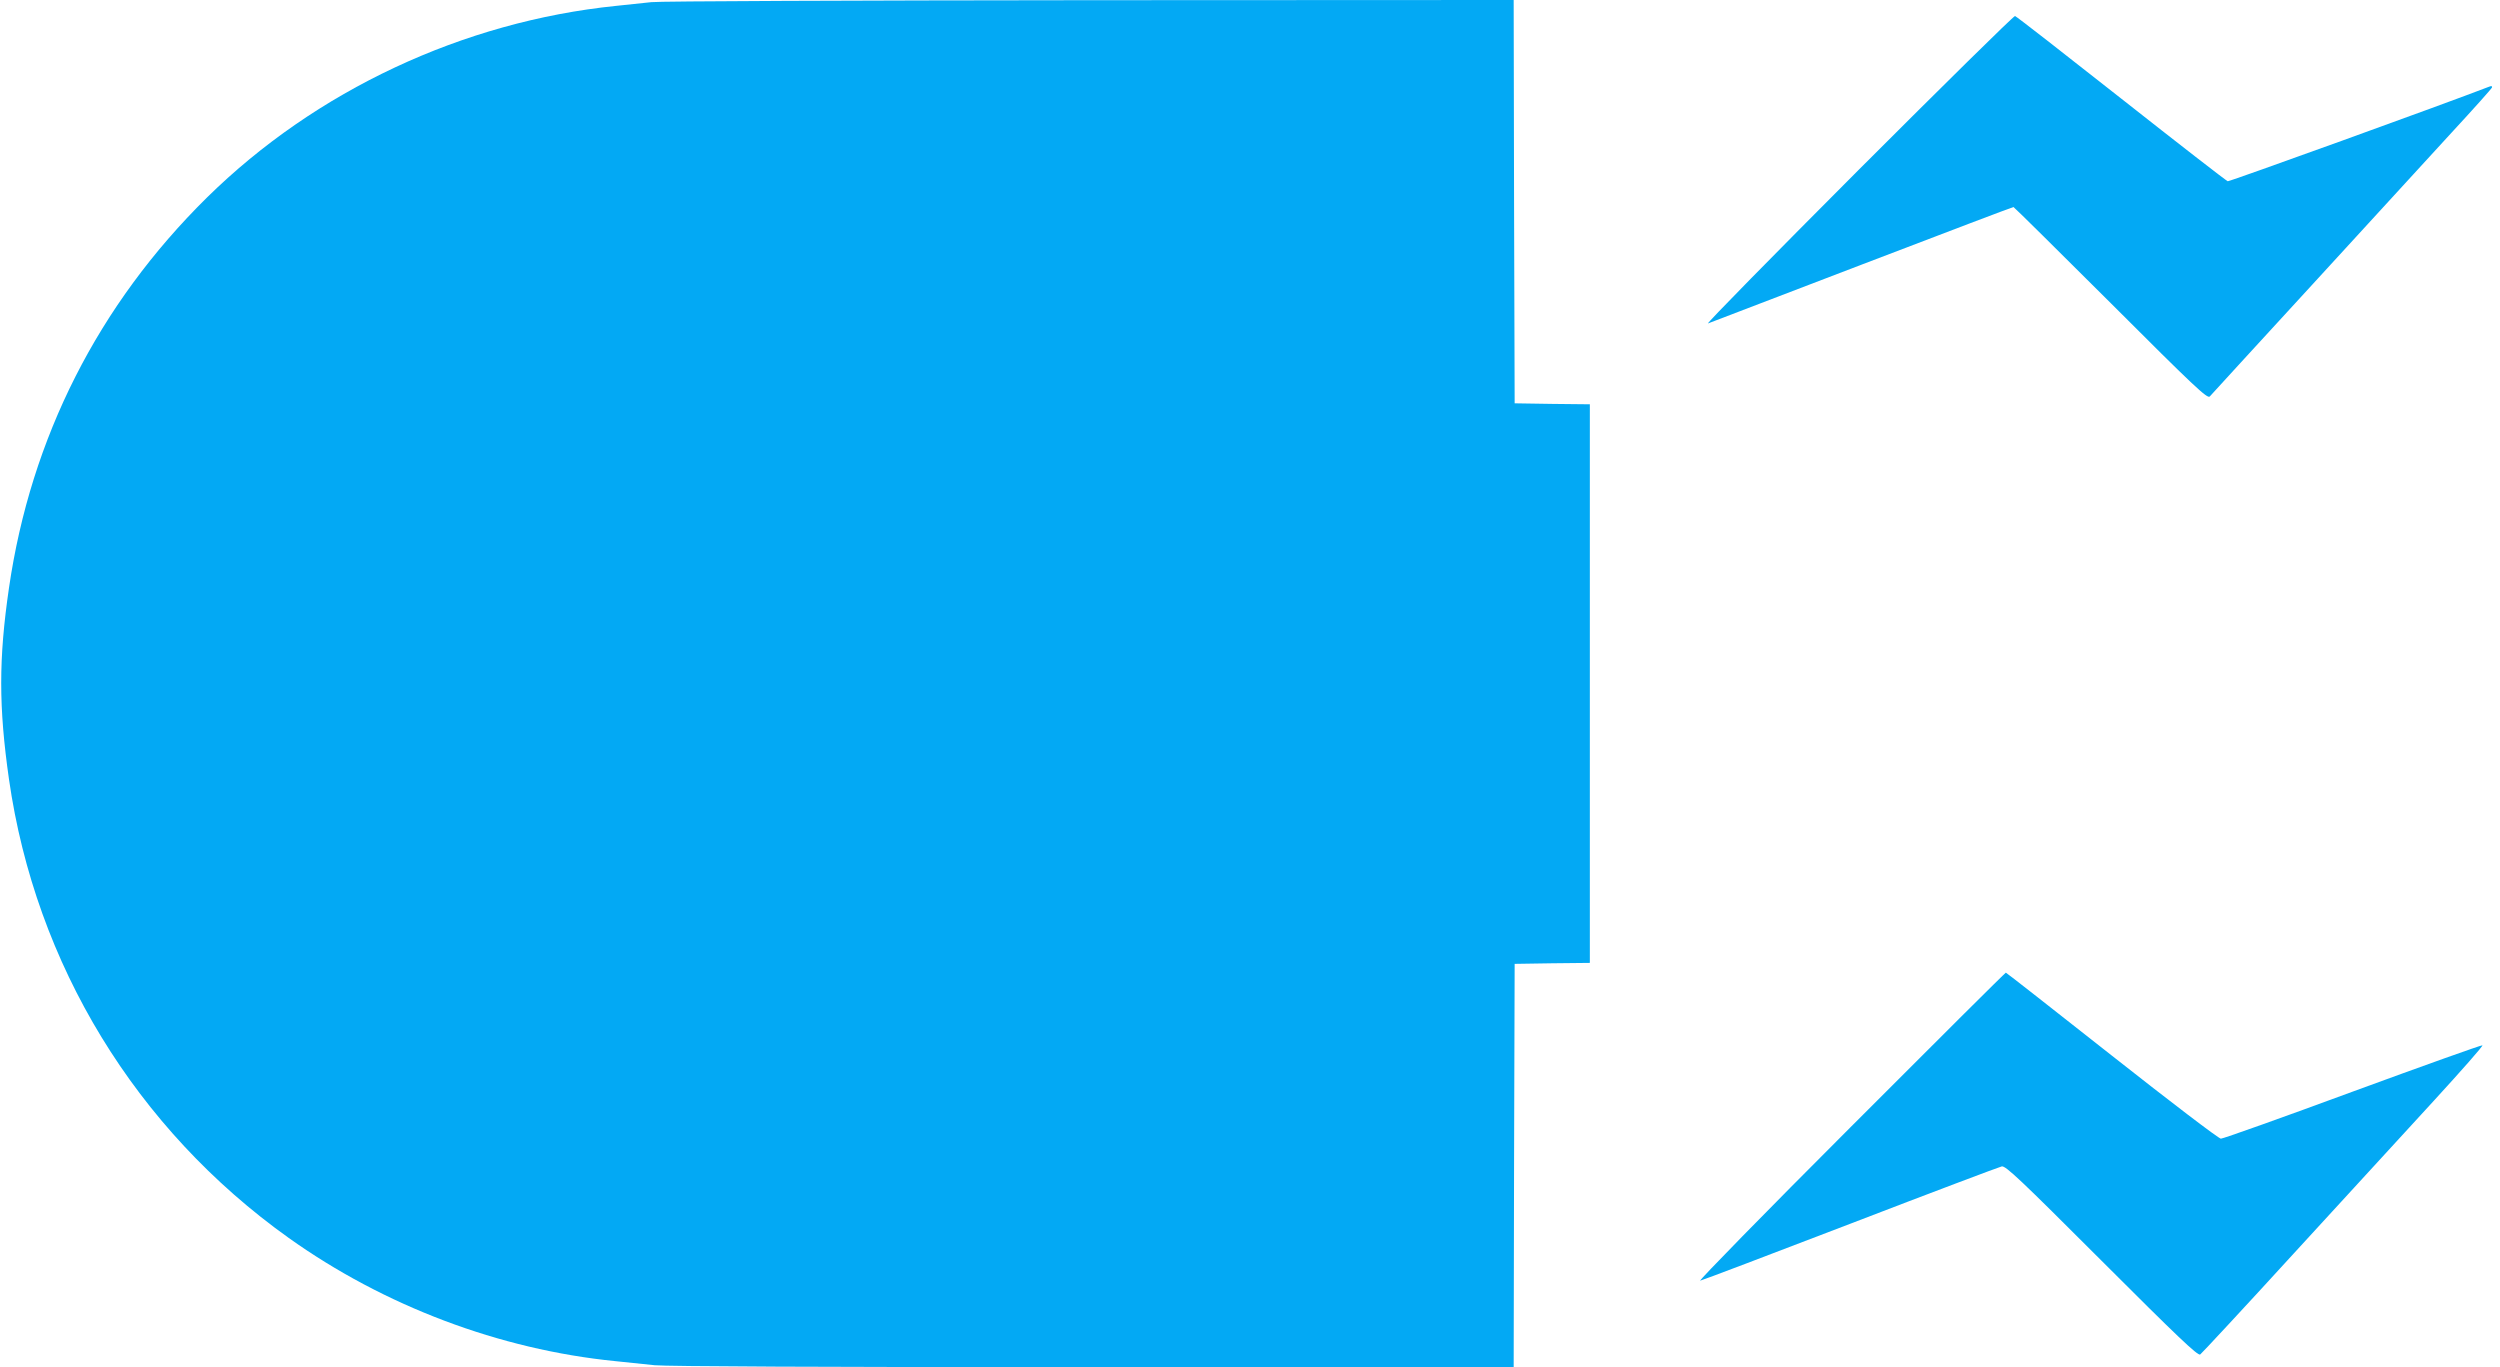
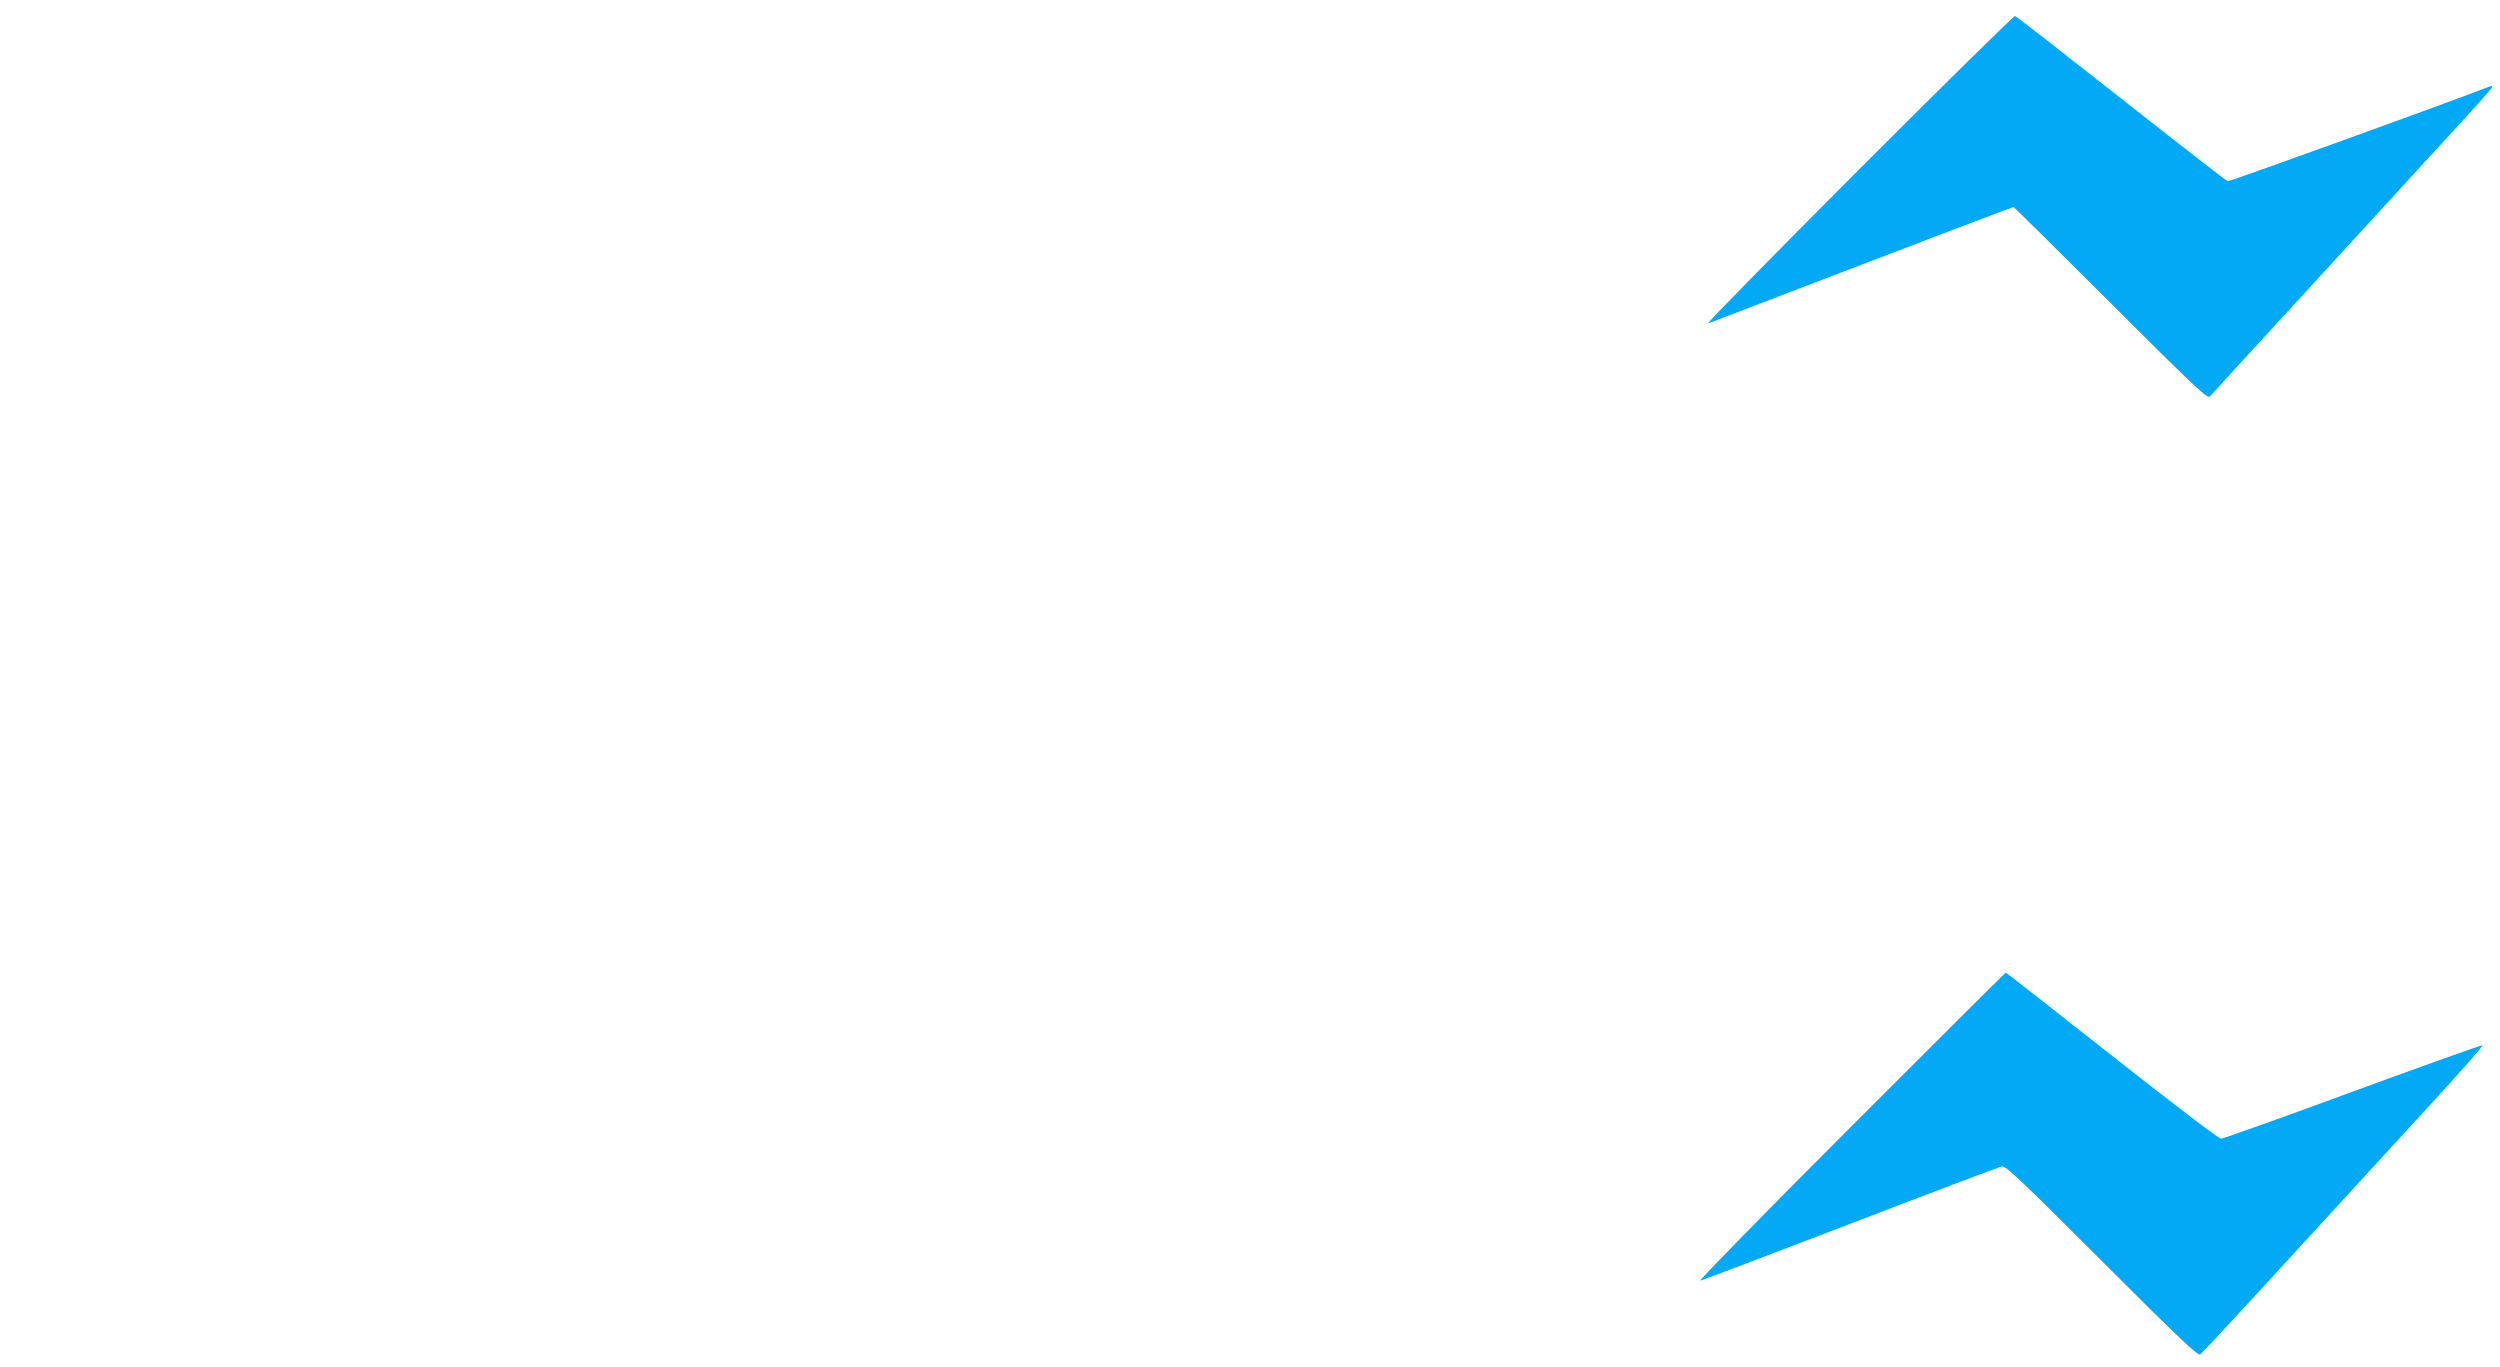
<svg xmlns="http://www.w3.org/2000/svg" version="1.0" width="1280pt" height="700pt" viewBox="0 0 1280 700" preserveAspectRatio="xMidYMid meet">
  <g transform="translate(0,700) scale(0.1,-0.1)" fill="#03a9f4" stroke="none">
-     <path d="M3335 6989 c-38 -4 -119 -13 -180 -19 -784 -80 -1539 -434 -2095 -981 -556 -548 -902 -1230 -1014 -1999 -53 -363 -53 -609 0 -980 136 -948 650 -1790 1432 -2348 488 -348 1080 -572 1672 -631 58 -6 149 -15 202 -21 62 -6 866 -10 2247 -10 l2151 0 2 1032 3 1033 193 3 192 2 0 1430 0 1430 -192 2 -193 3 -3 1033 -2 1032 -2173 -1 c-1194 -1 -2203 -5 -2242 -10z" />
    <path d="M9515 6129 c-434 -435 -781 -788 -770 -785 11 4 366 140 789 302 423 162 771 294 775 294 3 0 227 -222 498 -492 427 -427 495 -491 507 -478 7 8 244 267 527 575 282 308 603 658 713 778 111 120 203 223 205 229 2 7 -3 9 -15 4 -230 -89 -1329 -486 -1338 -484 -7 2 -252 192 -545 423 -293 231 -537 421 -544 423 -7 1 -367 -354 -802 -789z" />
    <path d="M9475 1229 c-435 -435 -781 -789 -770 -786 11 2 358 134 770 292 413 159 761 290 774 293 20 4 94 -66 512 -484 386 -386 492 -487 504 -479 8 6 223 237 477 515 255 278 579 631 720 785 141 154 253 281 248 283 -5 2 -304 -105 -664 -237 -360 -133 -664 -241 -675 -241 -11 0 -260 190 -558 425 -296 233 -540 425 -543 425 -3 0 -361 -356 -795 -791z" />
  </g>
</svg>